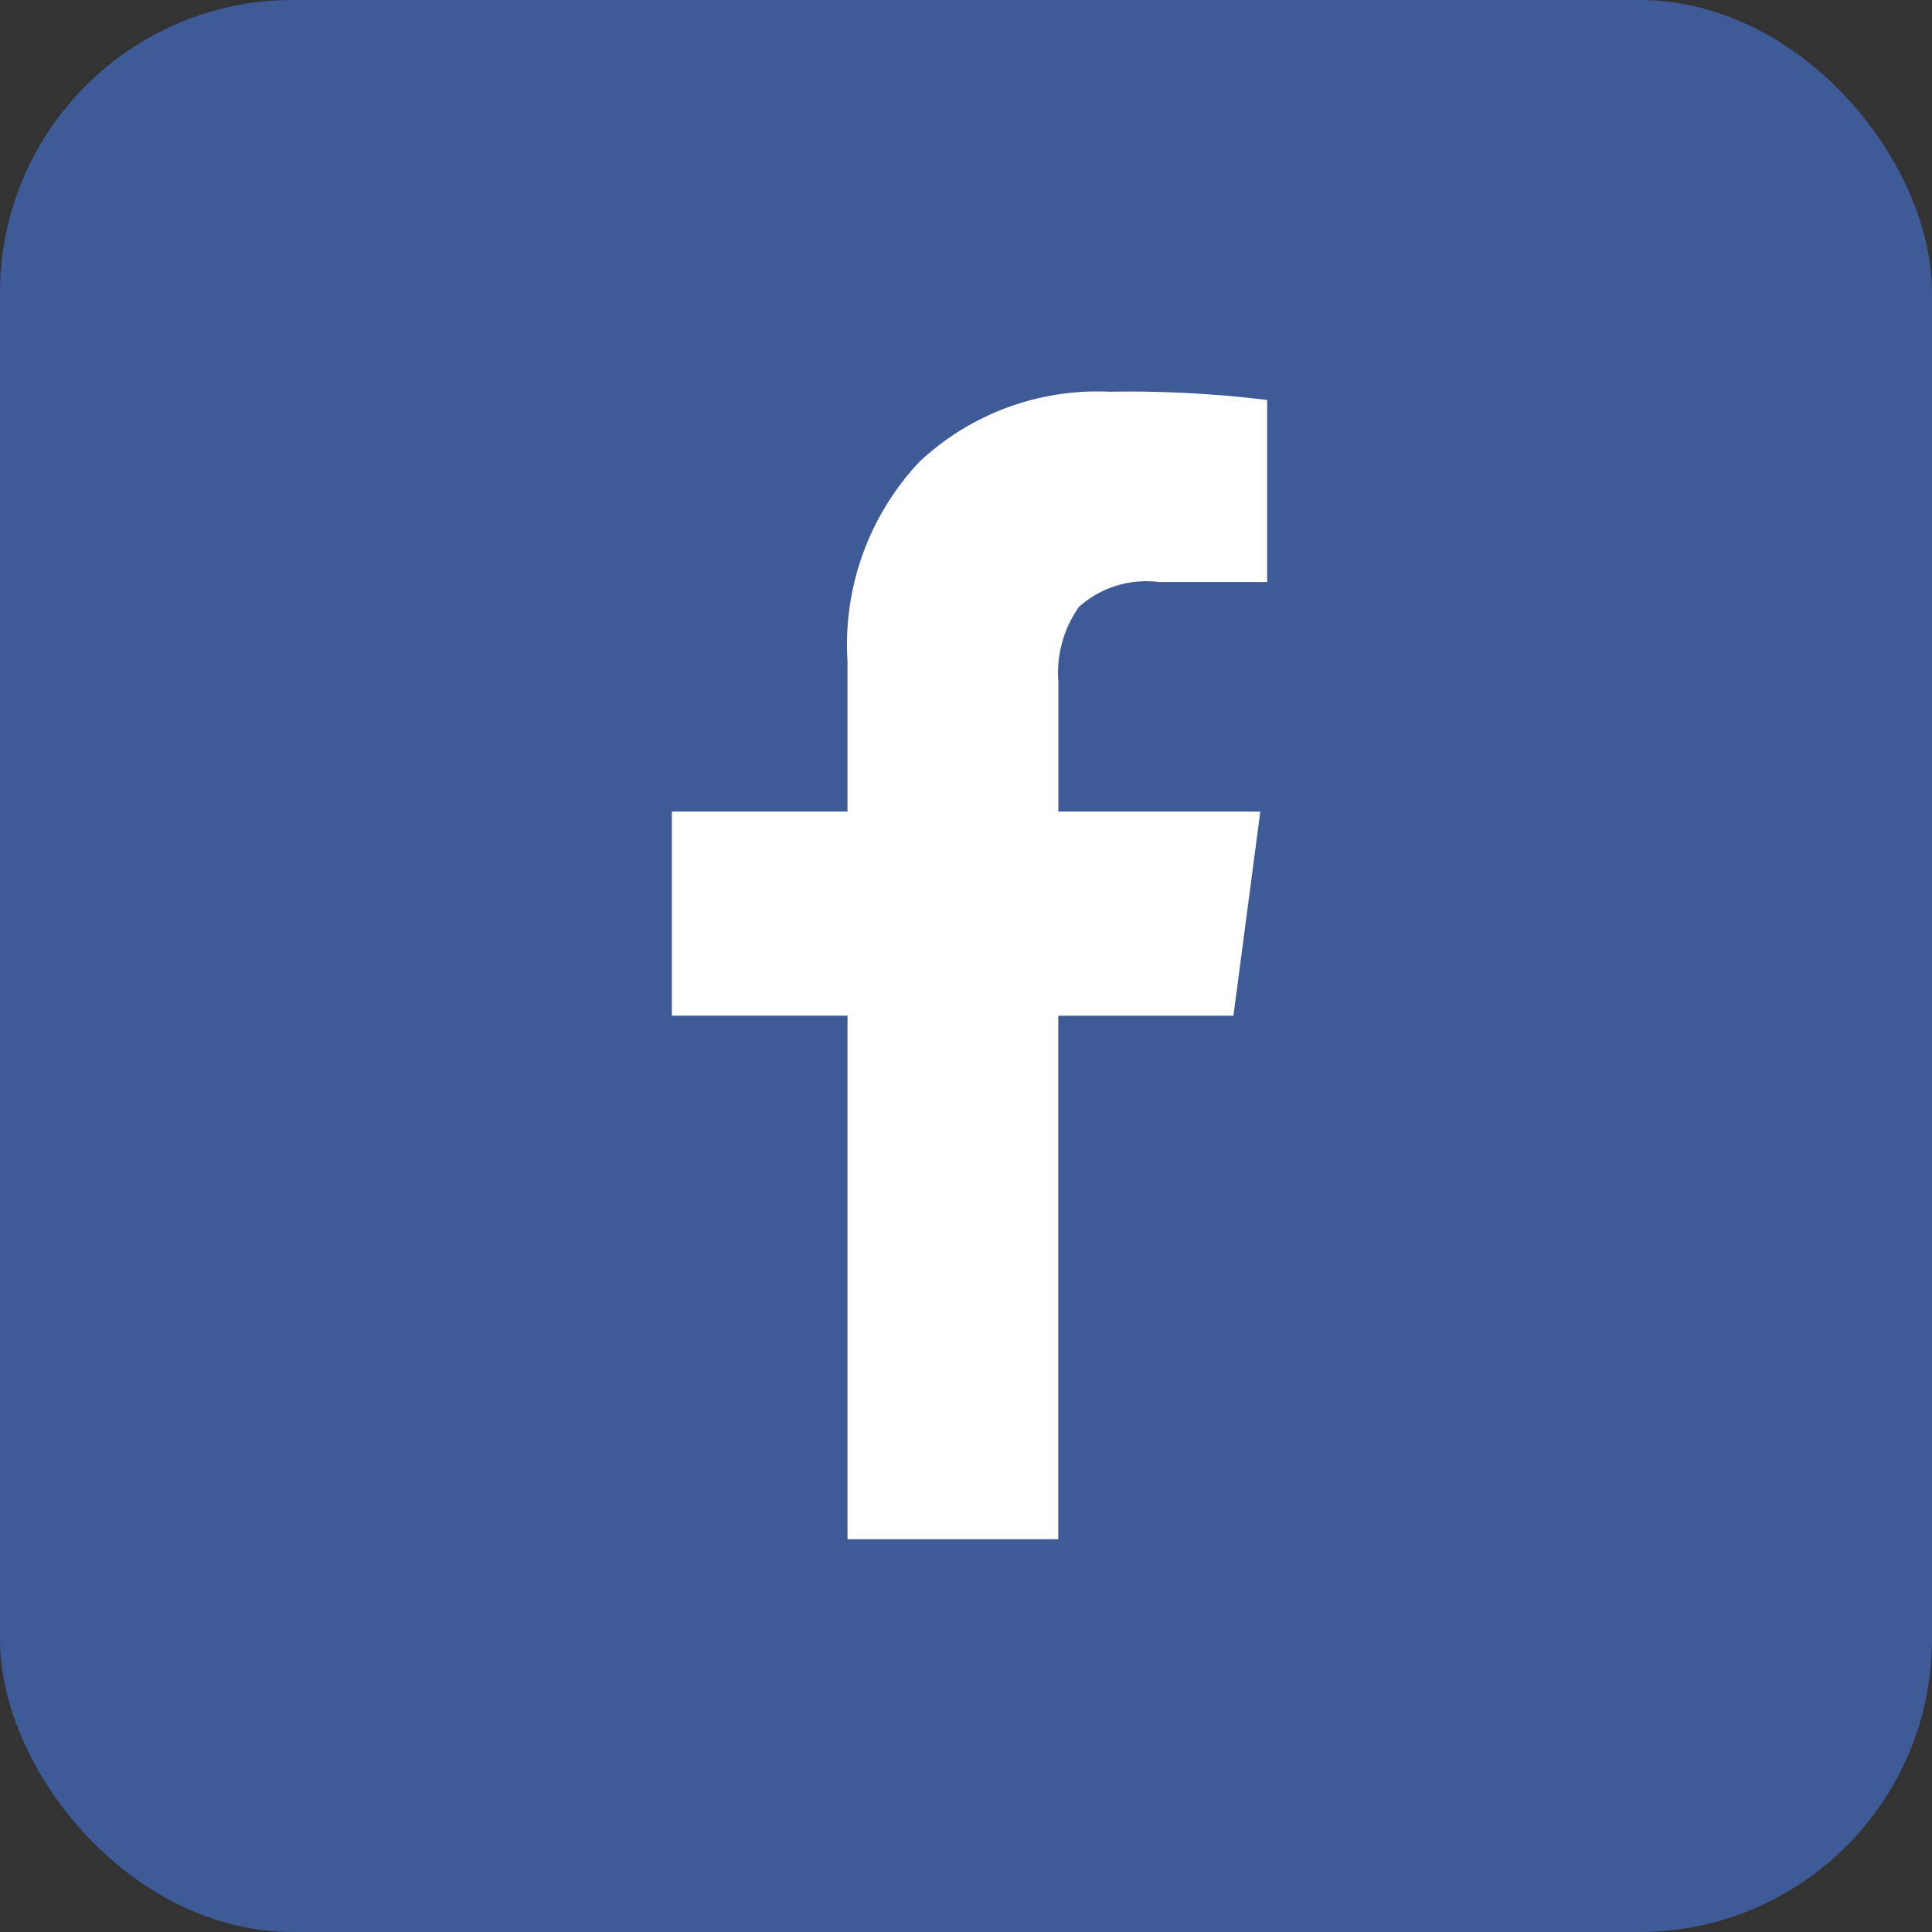
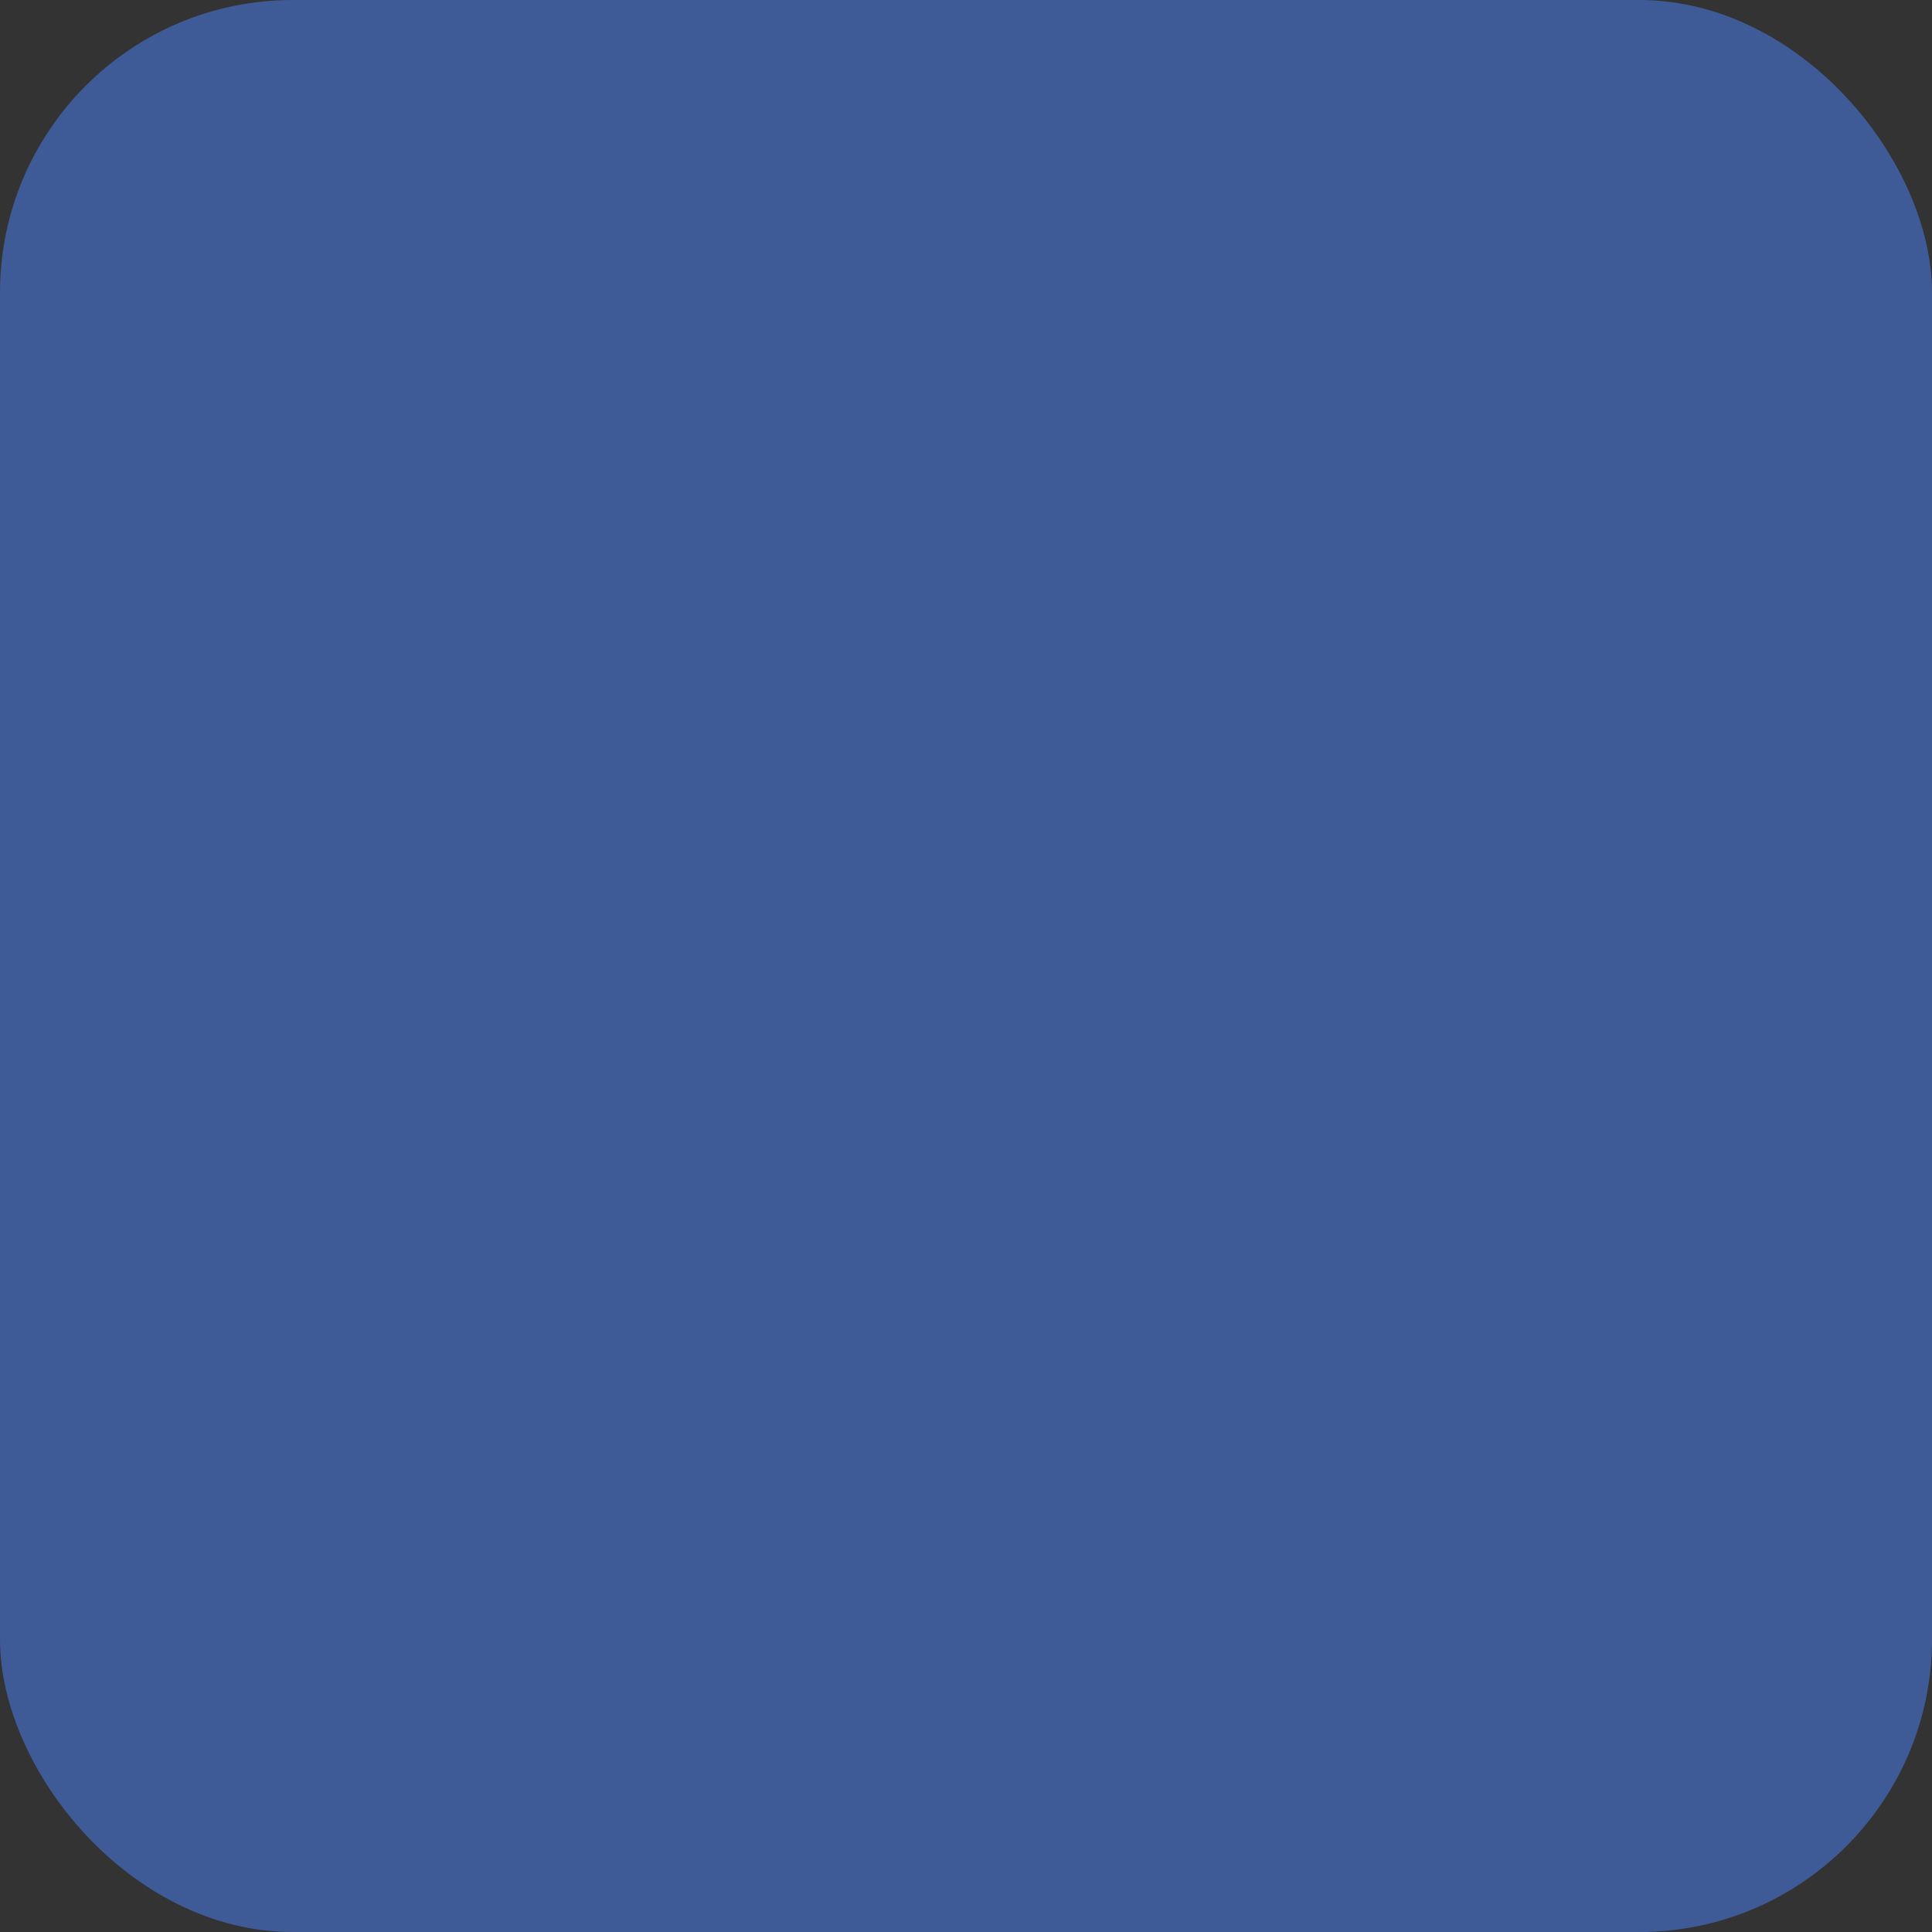
<svg xmlns="http://www.w3.org/2000/svg" width="33" height="33" viewBox="0 0 33 33">
  <rect x="0" y="0" width="33" height="33" fill="#333333" stroke="none" />
  <g id="facebook" transform="translate(-184 -6801)">
    <rect id="矩形_321" data-name="矩形 321" width="33" height="33" rx="5" transform="translate(184 6801)" fill="#3e5b98" />
-     <path id="路径_311" data-name="路径 311" d="M283.888.141V3.25H282.04a1.73,1.73,0,0,0-1.366.424,1.951,1.951,0,0,0-.353,1.272V7.172h3.45l-.459,3.486H280.32V19.6h-3.6V10.657h-3V7.172h3V4.6a4.555,4.555,0,0,1,1.225-3.4A4.445,4.445,0,0,1,281.2,0,19.481,19.481,0,0,1,283.888.141Z" transform="translate(-78.244 6807.691)" fill="#fff" />
  </g>
</svg>